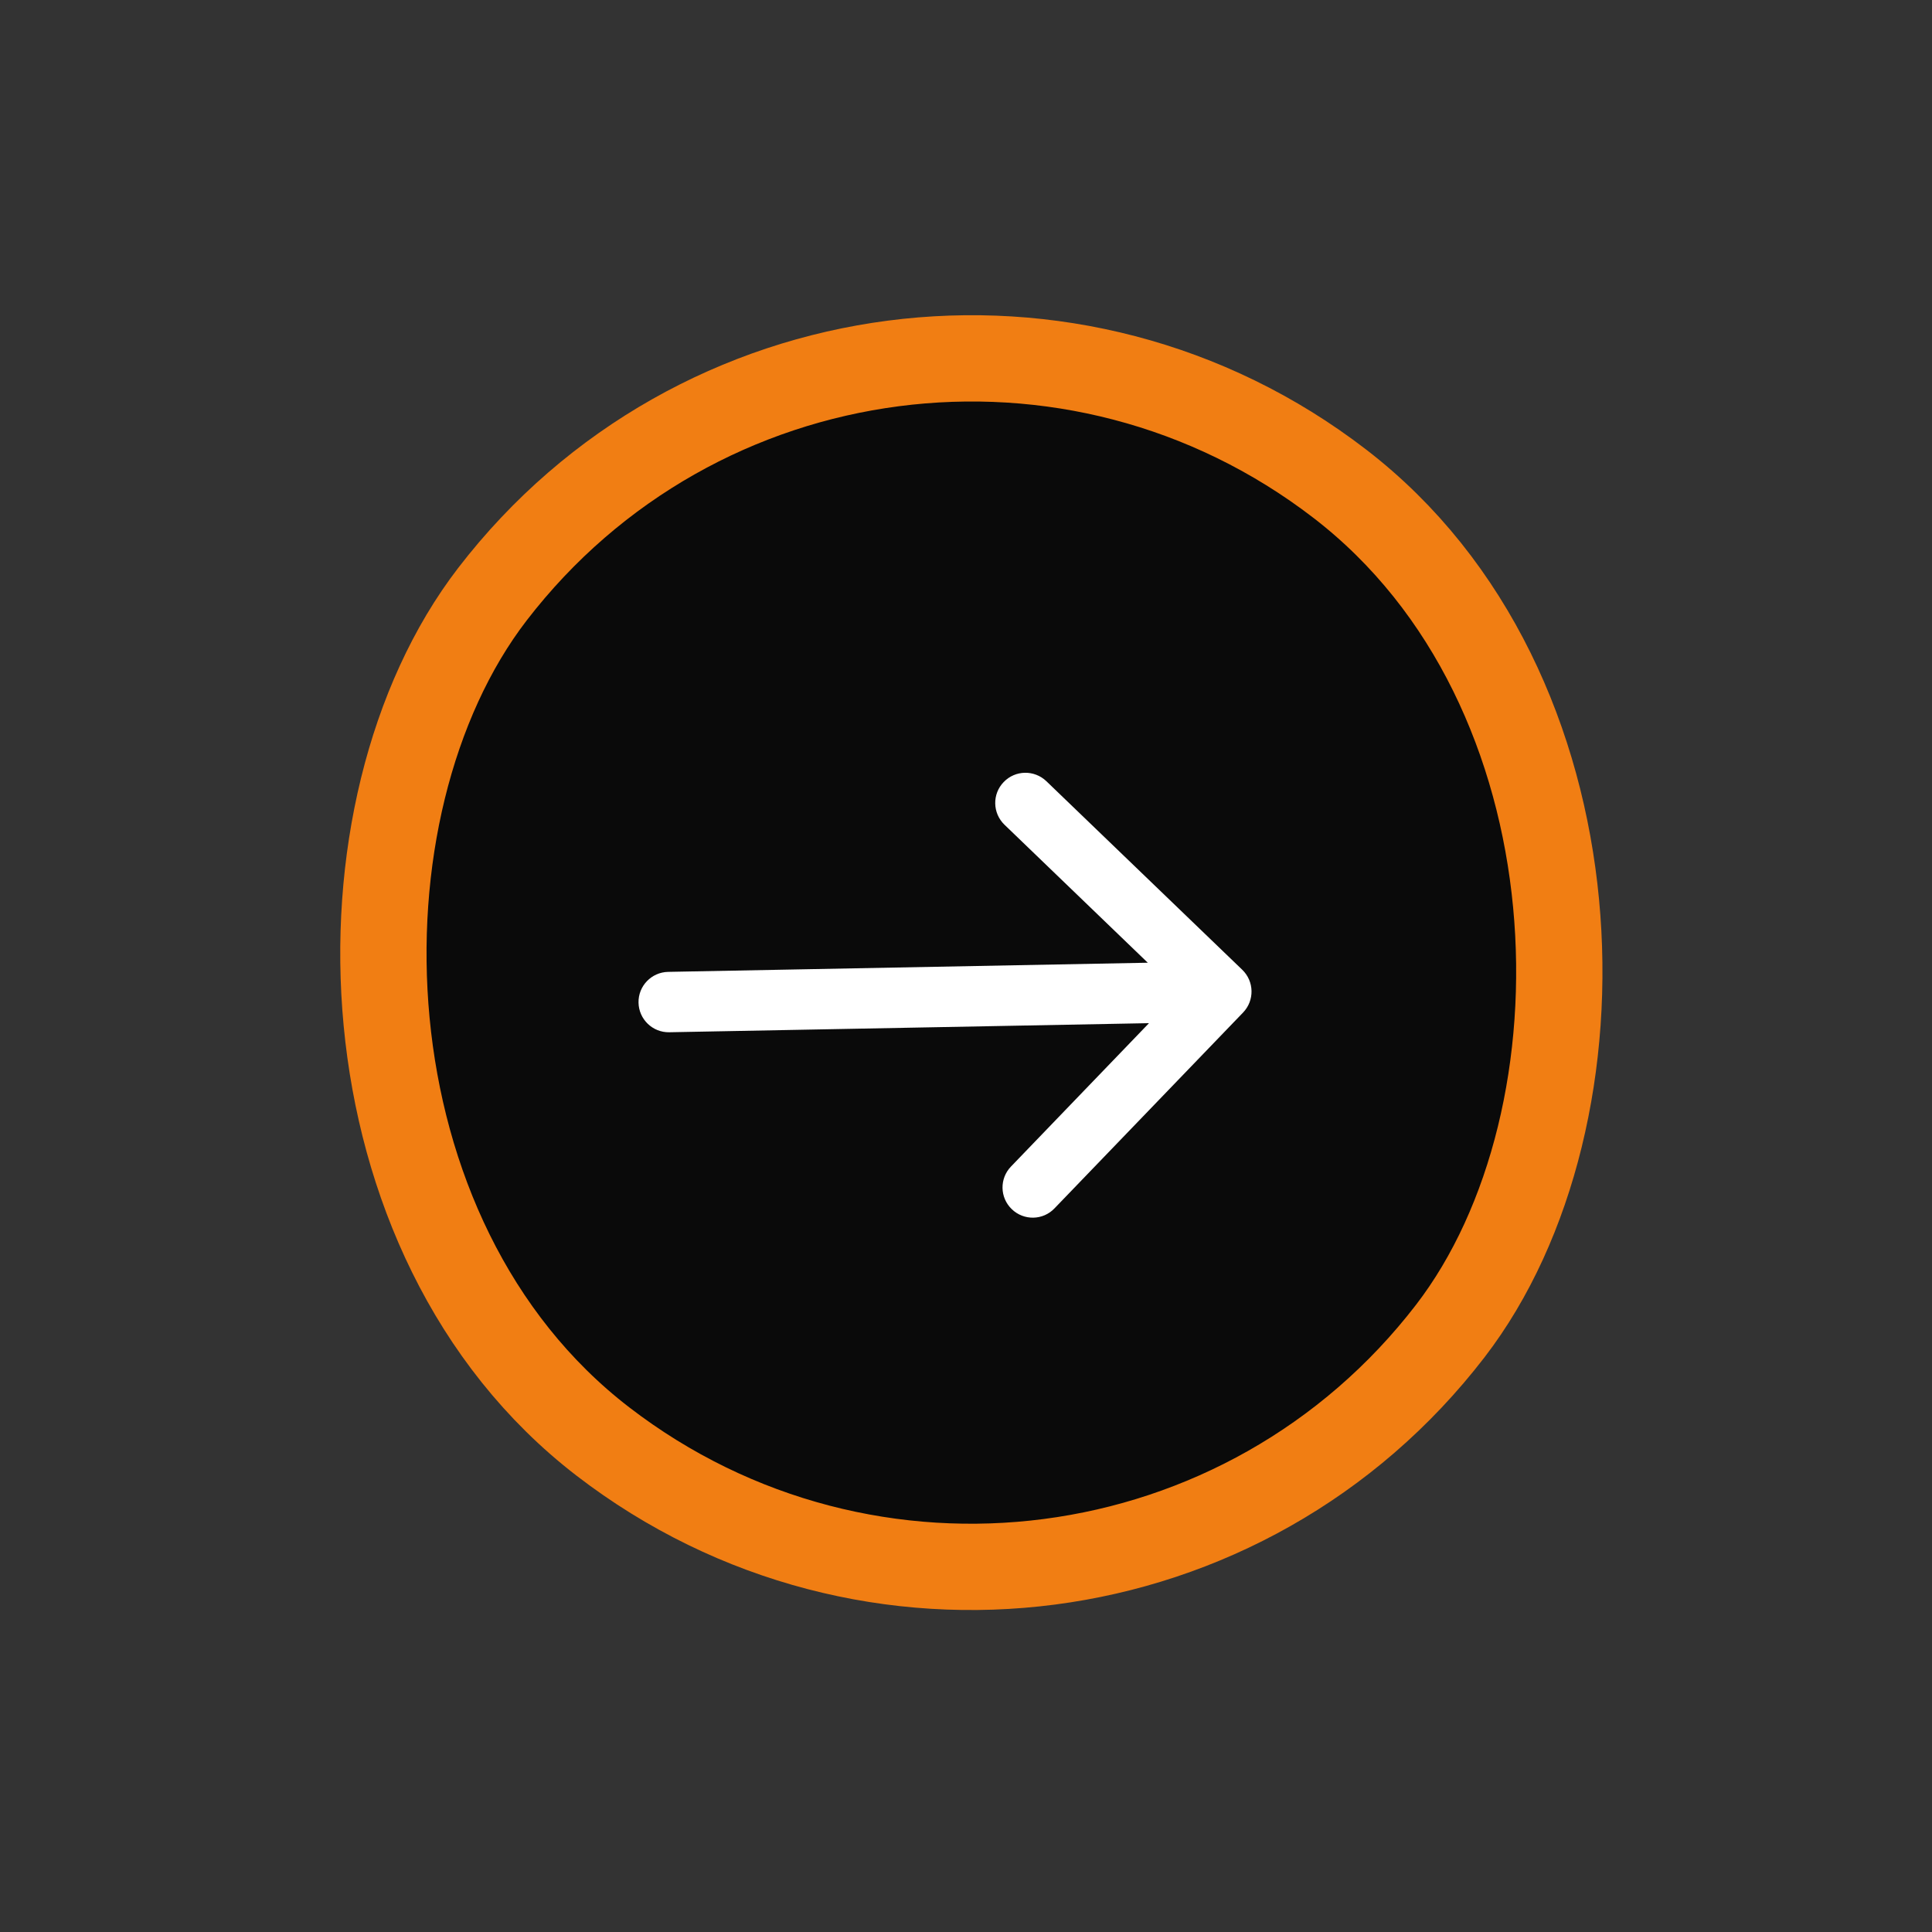
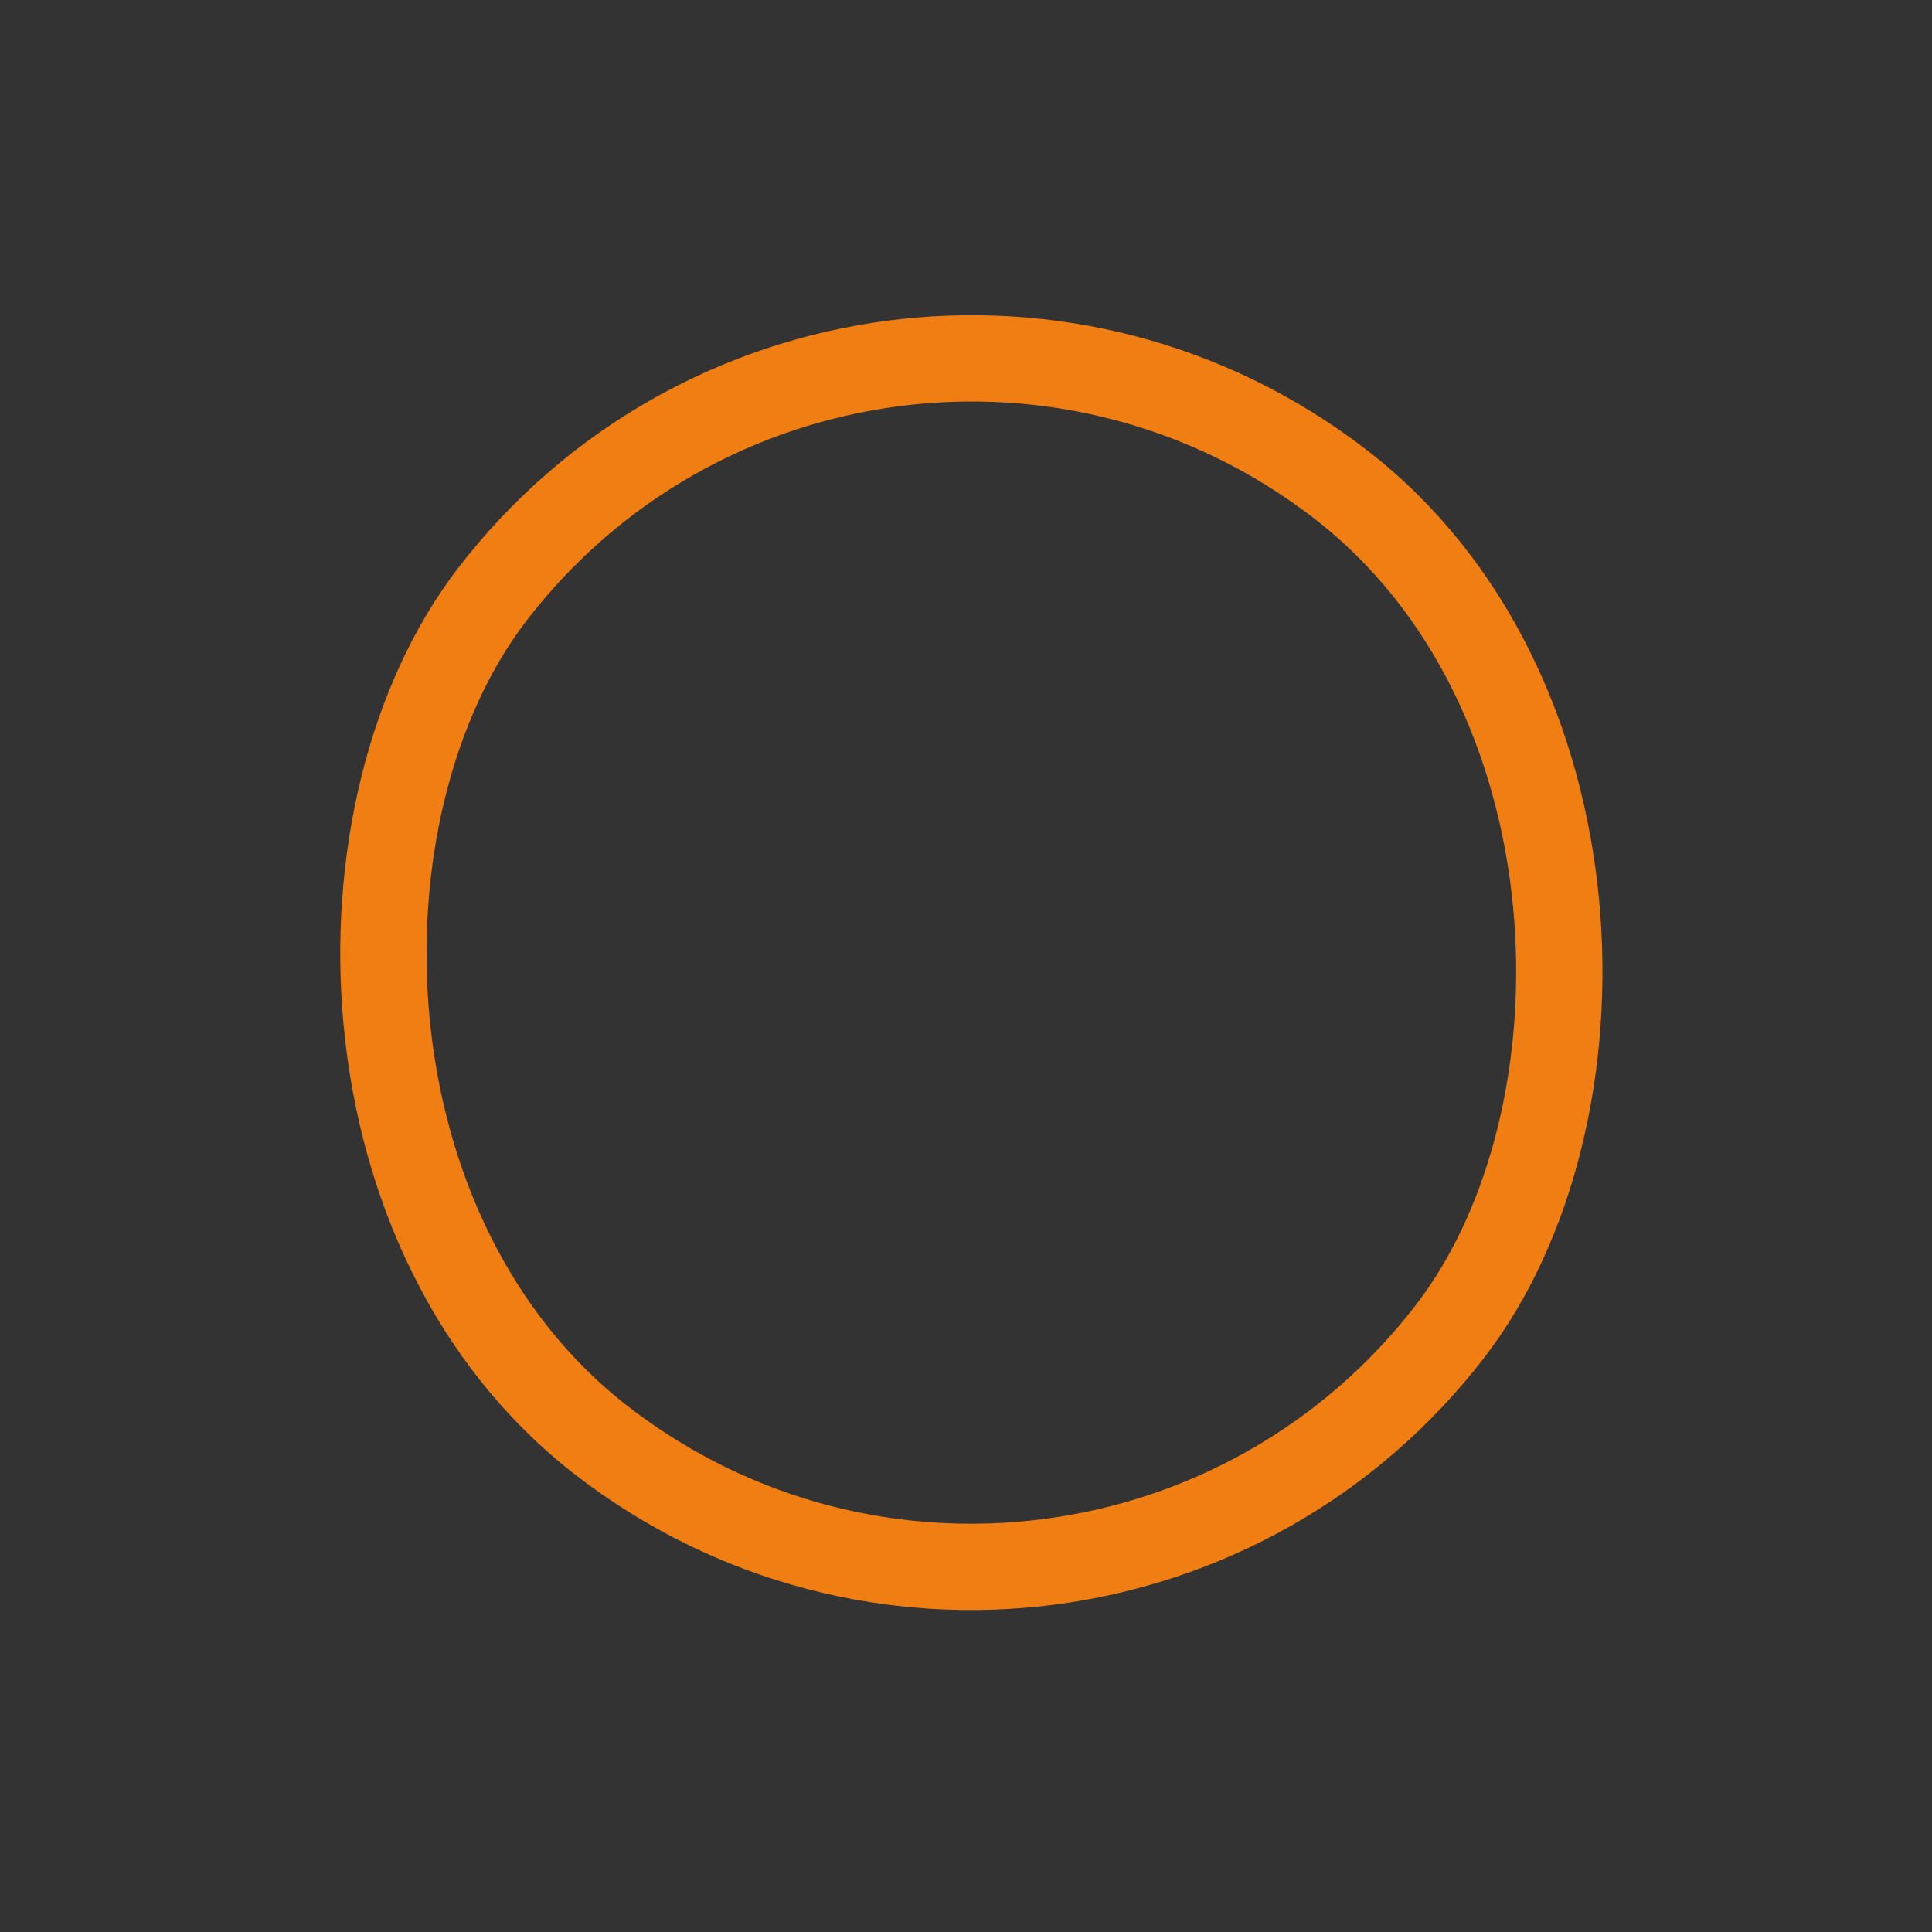
<svg xmlns="http://www.w3.org/2000/svg" width="24" height="24" viewBox="0 0 24 24" fill="none">
  <rect x="0" y="0" width="24" height="24" fill="#333333" stroke="none" />
-   <rect x="10.694" y="1.432" width="15.012" height="15.012" rx="7.506" transform="rotate(37.571 10.694 1.432)" fill="black" fill-opacity="0.8" />
  <rect x="10.694" y="1.432" width="15.012" height="15.012" rx="7.506" transform="rotate(37.571 10.694 1.432)" stroke="#F17E13" stroke-width="1.072" />
-   <path d="M8.3 12.073C8.093 12.077 7.928 12.248 7.932 12.455C7.936 12.662 8.107 12.827 8.314 12.823L8.307 12.448L8.3 12.073ZM15.442 12.578C15.586 12.428 15.581 12.191 15.432 12.047L12.999 9.705C12.849 9.561 12.612 9.565 12.468 9.715C12.324 9.864 12.329 10.101 12.478 10.245L14.641 12.328L12.559 14.491C12.415 14.64 12.419 14.877 12.569 15.021C12.718 15.165 12.956 15.161 13.099 15.011L15.442 12.578ZM8.307 12.448L8.314 12.823L15.179 12.693L15.172 12.318L15.165 11.942L8.3 12.073L8.307 12.448Z" fill="white" />
</svg>